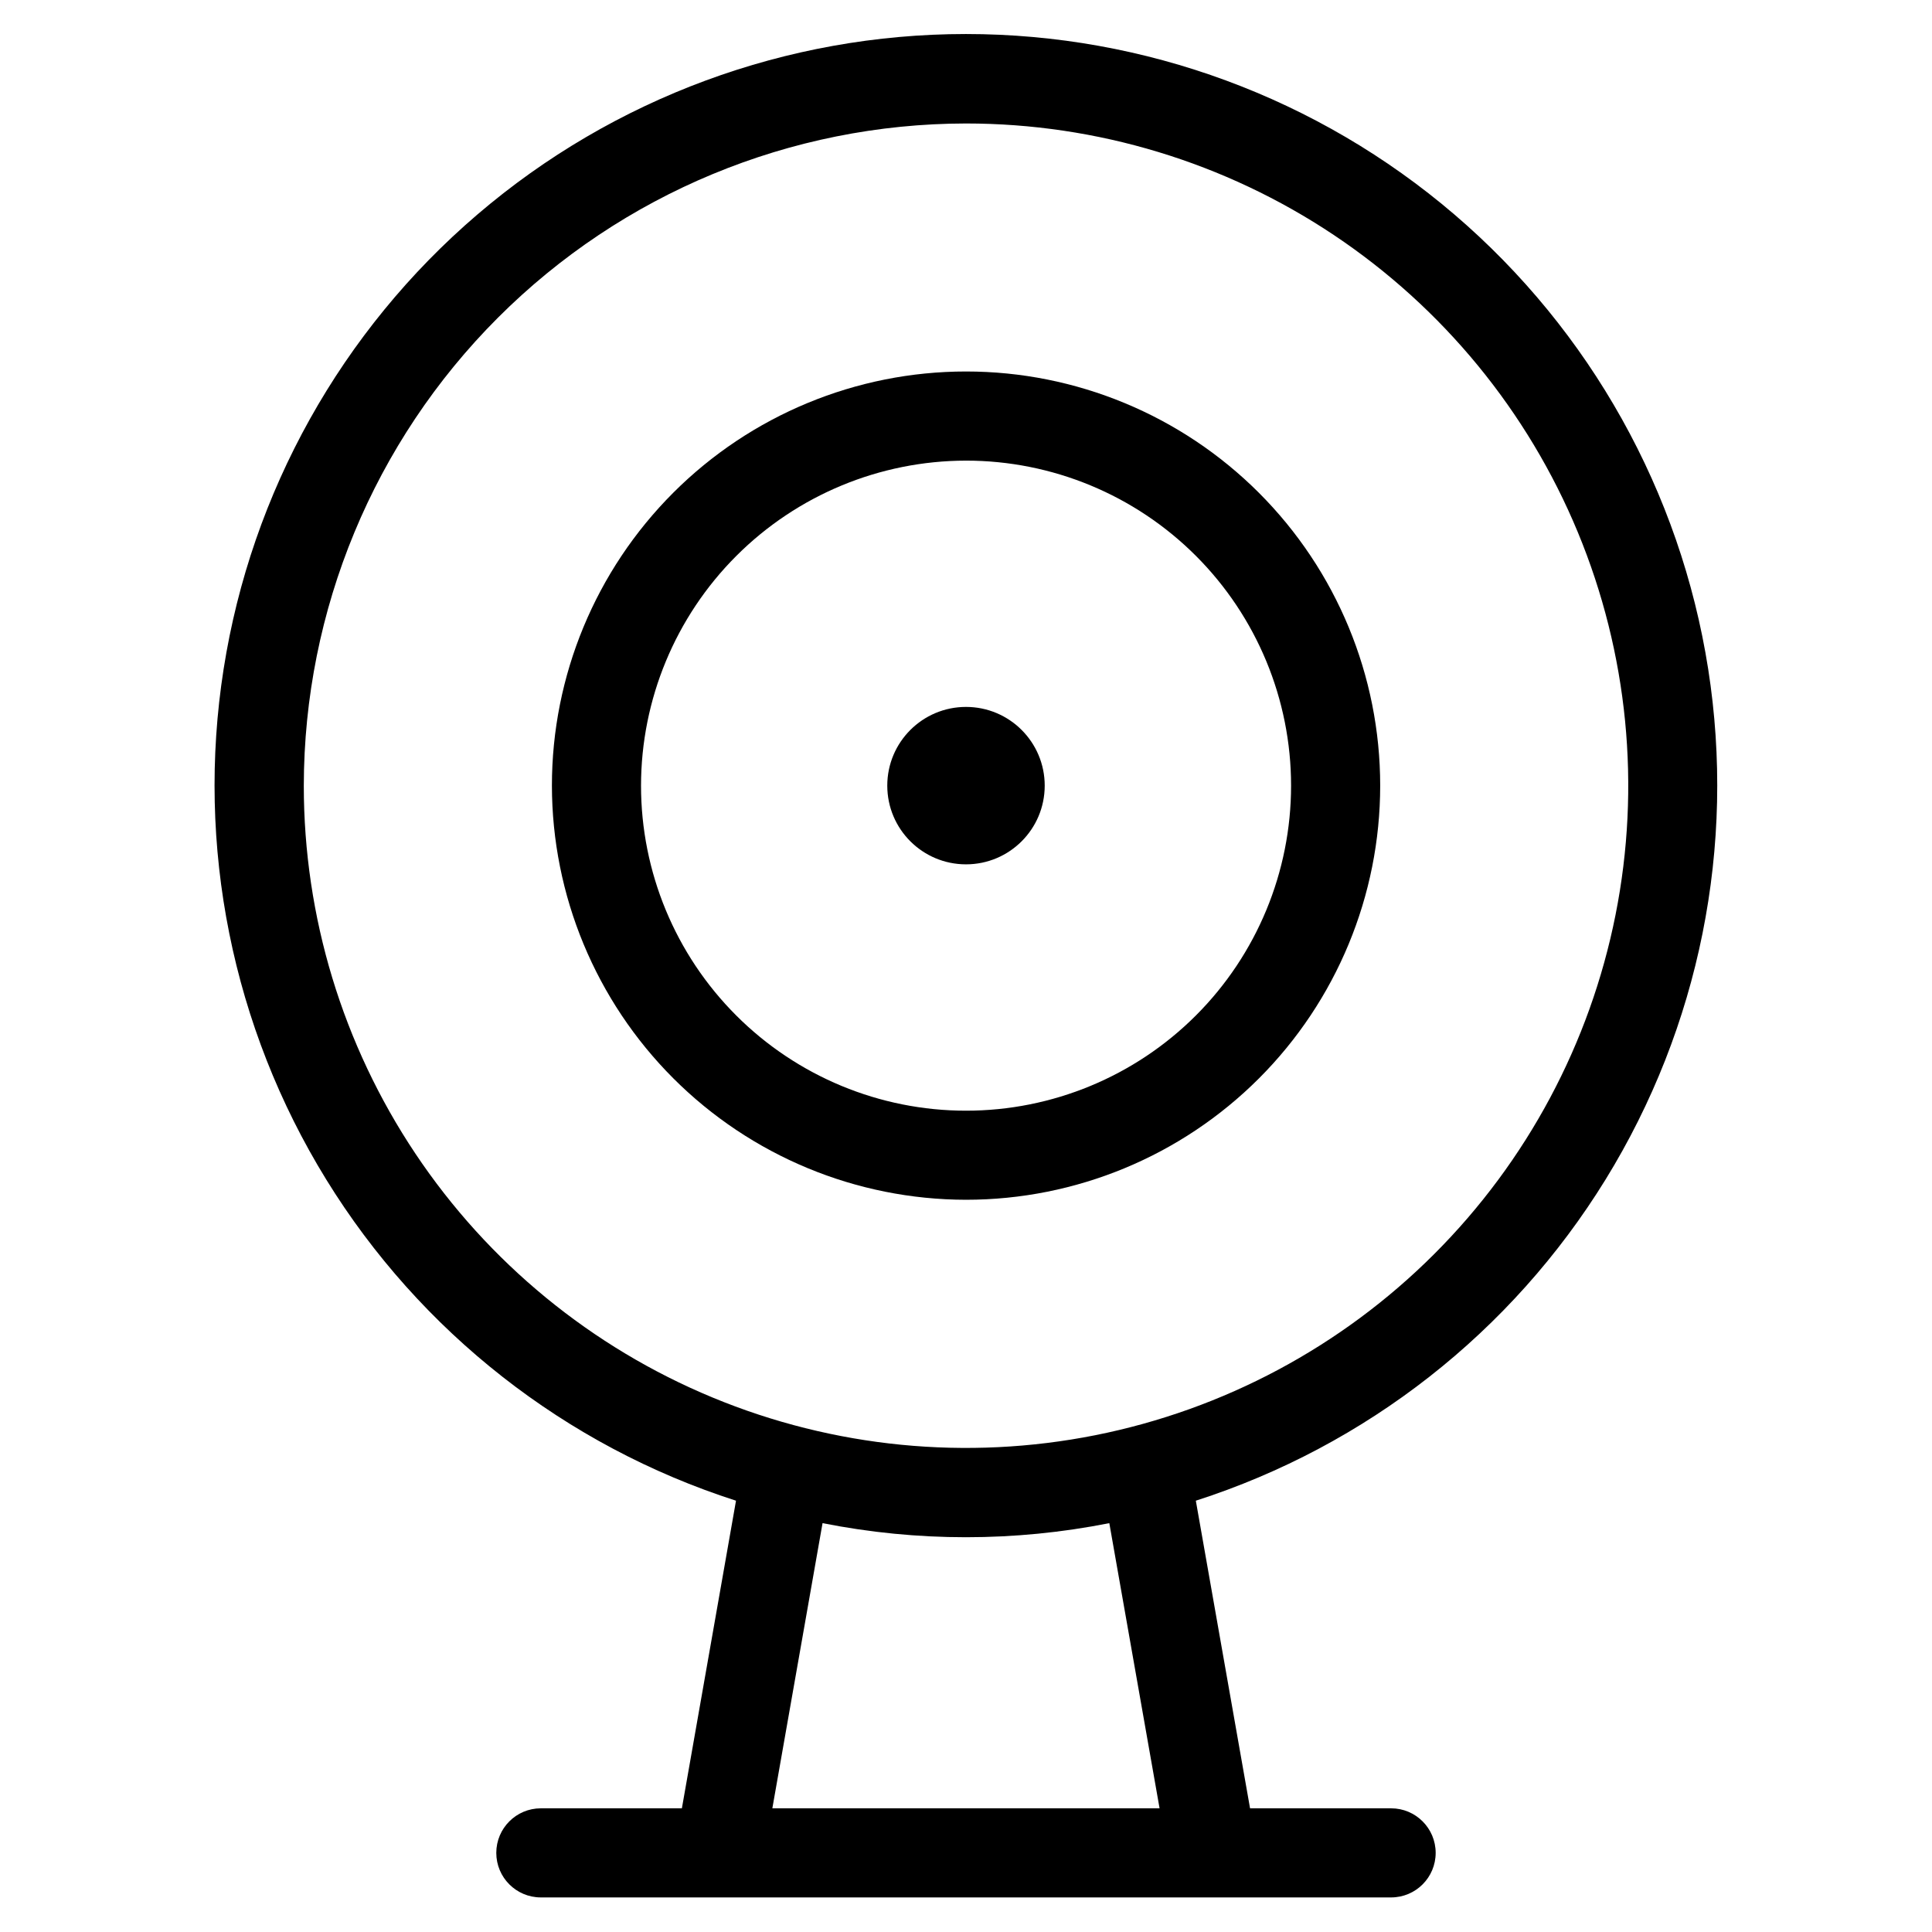
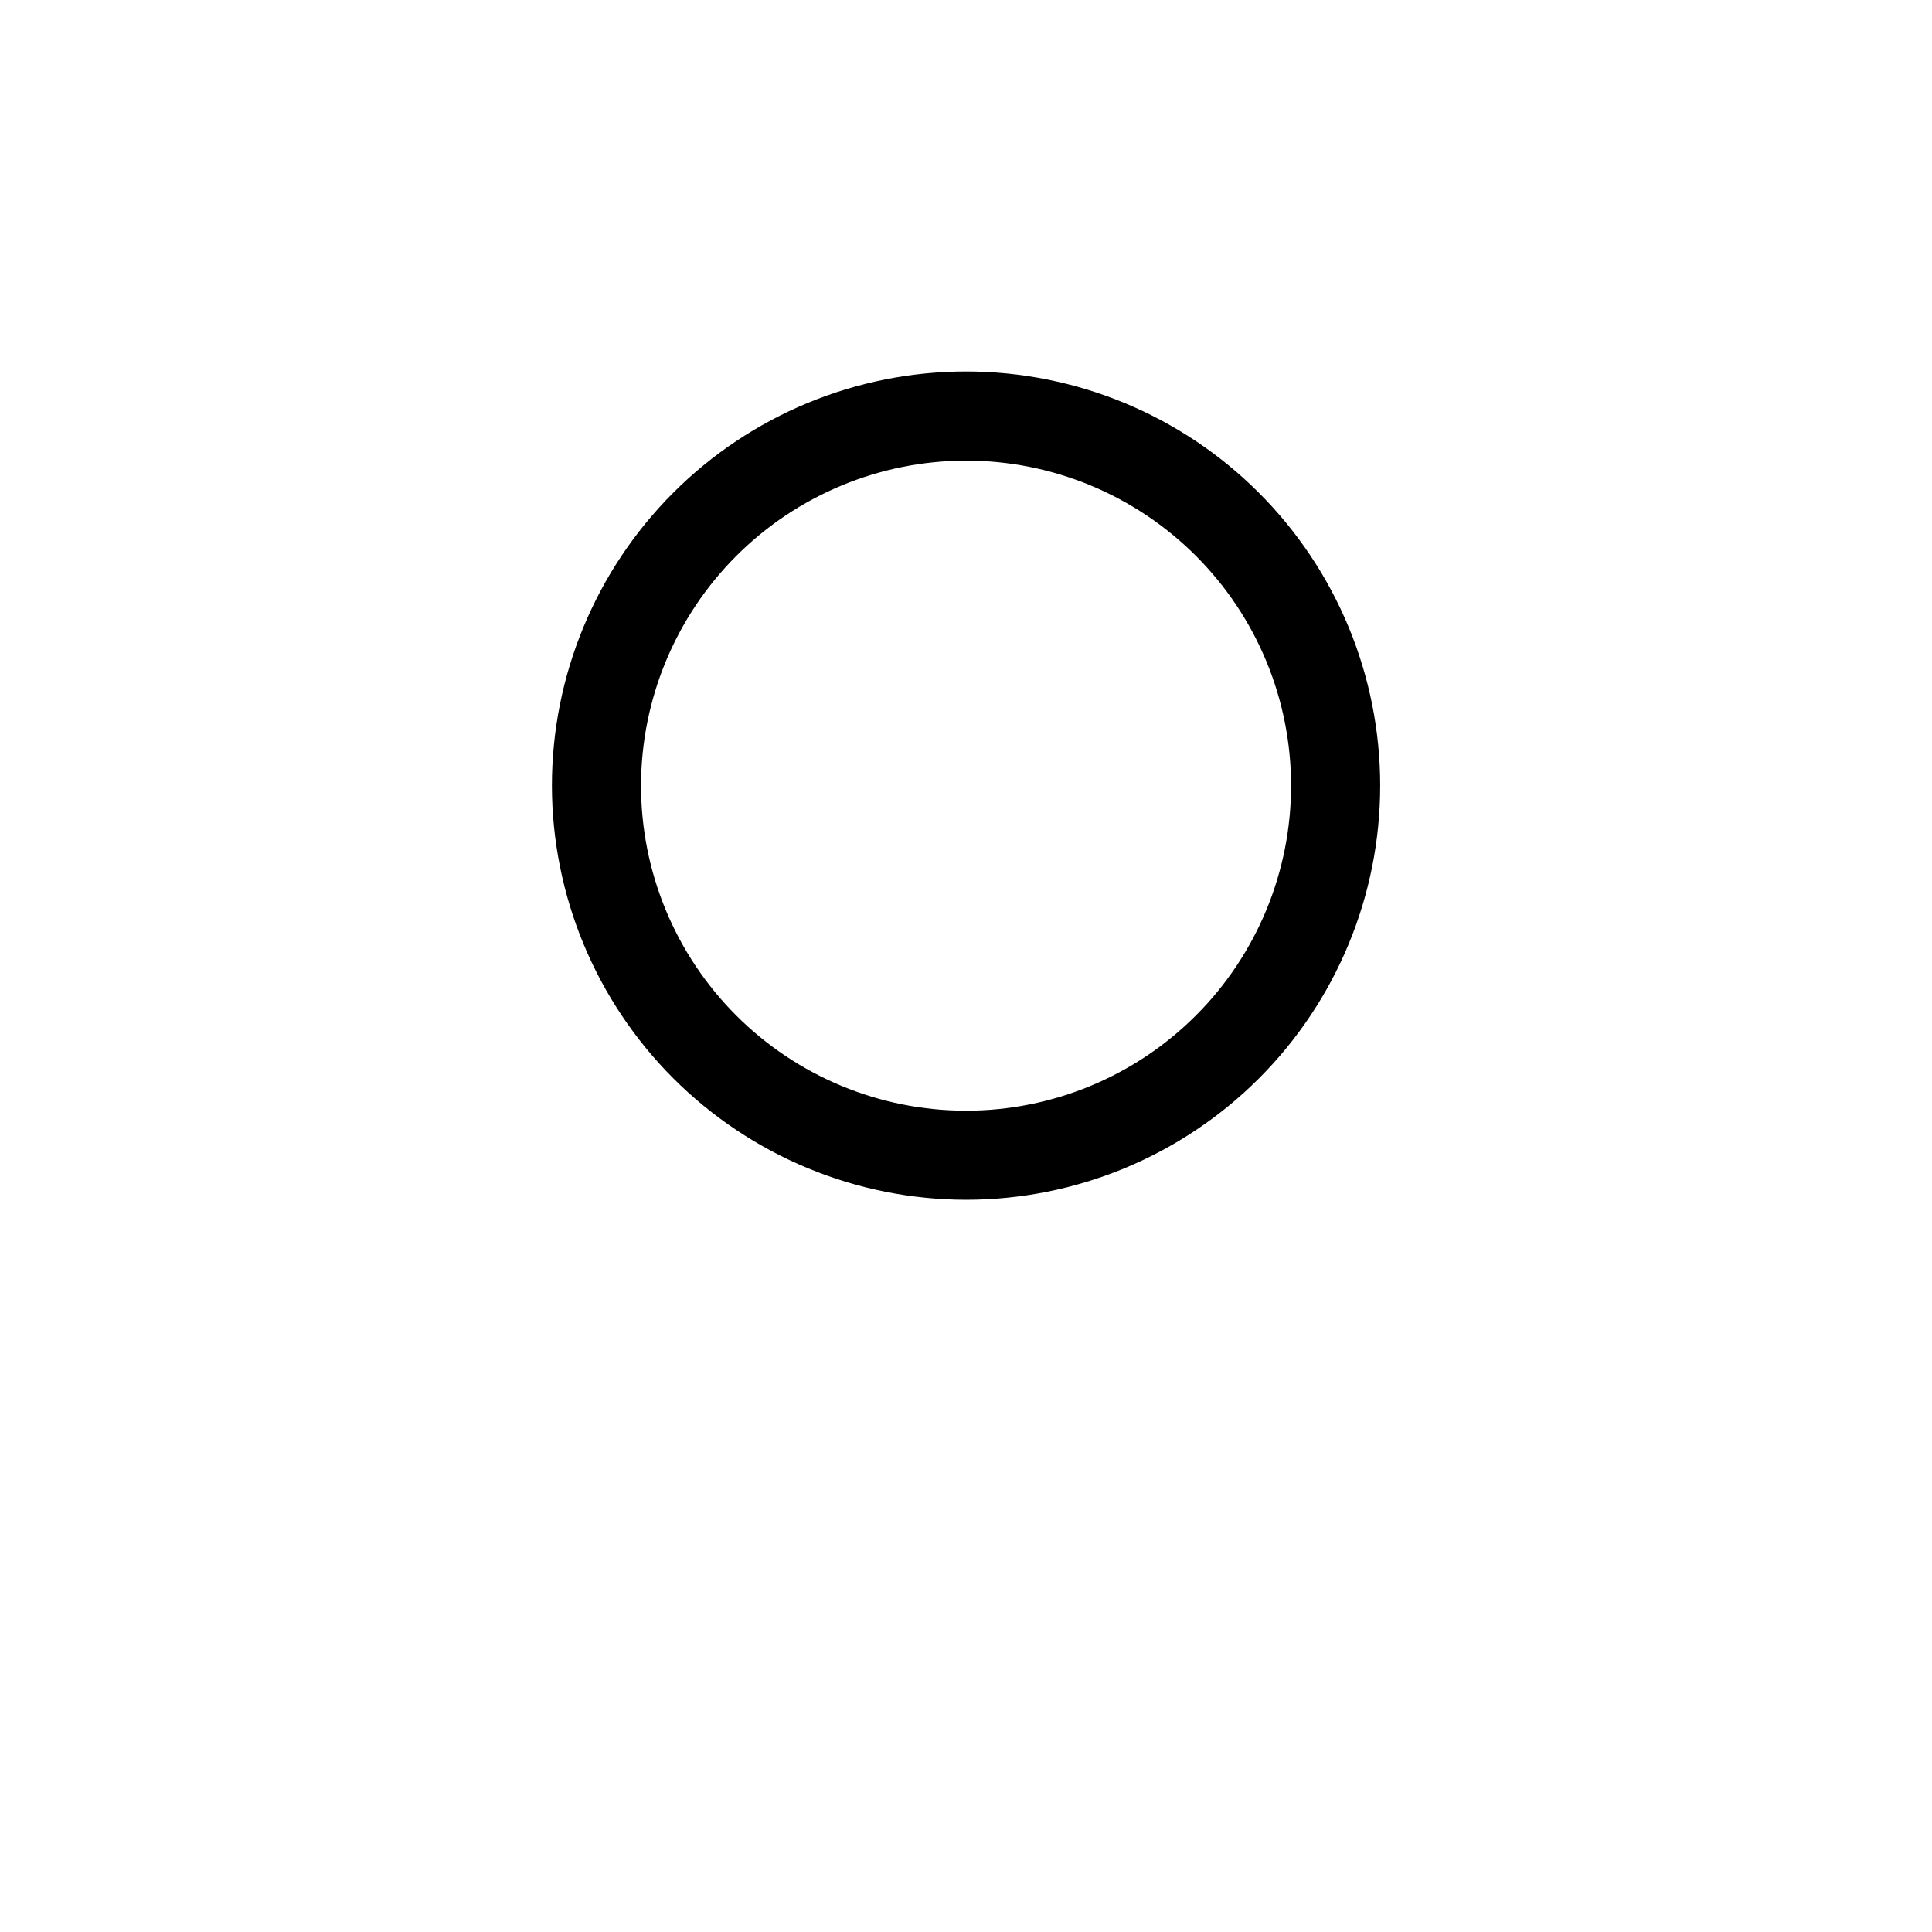
<svg xmlns="http://www.w3.org/2000/svg" fill="#000000" width="800px" height="800px" version="1.1" viewBox="144 144 512 512">
  <g>
-     <path d="m420.86 352.2c0 11.523-9.34 20.859-20.859 20.859-11.523 0-20.863-9.336-20.863-20.859 0-11.52 9.34-20.859 20.863-20.859 11.52 0 20.859 9.34 20.859 20.859" />
-     <path d="m400 461.95c29.105 0.004 57.027-11.559 77.609-32.137 20.586-20.582 32.152-48.496 32.156-77.605 0.004-29.109-11.559-57.027-32.141-77.613-20.582-20.582-48.496-32.148-77.605-32.148-29.109-0.004-57.027 11.559-77.609 32.141-20.582 20.586-32.148 48.5-32.148 77.609 0.031 29.098 11.602 56.992 32.172 77.57 20.574 20.574 48.469 32.148 77.566 32.184zm0-195.88c22.844-0.004 44.758 9.07 60.914 25.223 16.156 16.152 25.234 38.062 25.234 60.91 0.004 22.844-9.07 44.758-25.227 60.91-16.156 16.156-38.066 25.23-60.914 25.23-22.844 0-44.754-9.078-60.906-25.238-16.156-16.156-25.227-38.066-25.223-60.914 0.023-22.832 9.105-44.723 25.25-60.867 16.145-16.145 38.035-25.227 60.871-25.254z" />
-     <path d="m339.05 541.7-14.344 81.523h-37.375c-6.523 0-11.809 5.285-11.809 11.809 0 6.519 5.285 11.805 11.809 11.805h46.965 0.316 130.77 0.316 46.965-0.004c6.519 0 11.809-5.285 11.809-11.805 0-6.523-5.289-11.809-11.809-11.809h-37.379l-14.371-81.523c45.184-14.523 83.699-44.711 108.59-85.125 24.898-40.41 34.539-88.383 27.188-135.28-7.352-46.891-31.211-89.613-67.277-120.47-36.066-30.852-81.973-47.809-129.43-47.809-47.465 0-93.367 16.957-129.44 47.809-36.066 30.855-59.926 73.578-67.277 120.47-7.352 46.895 2.293 94.867 27.188 135.28 24.895 40.414 63.41 70.602 108.6 85.125zm112.25 81.523h-102.62l13.305-75.57v-0.004c25.09 4.977 50.91 4.977 75.996 0zm-51.309-446.5c34.711 0 68.645 10.289 97.508 29.57 28.863 19.285 51.359 46.695 64.645 78.762 13.285 32.07 16.762 67.359 9.988 101.4-6.769 34.047-23.484 65.316-48.031 89.863-24.543 24.543-55.816 41.258-89.859 48.031-34.047 6.769-69.336 3.293-101.4-9.992-32.07-13.285-59.48-35.781-78.762-64.645s-29.574-62.797-29.57-97.508c0.055-46.523 18.559-91.129 51.457-124.02 32.898-32.898 77.5-51.406 124.03-51.461z" />
+     <path d="m400 461.95c29.105 0.004 57.027-11.559 77.609-32.137 20.586-20.582 32.152-48.496 32.156-77.605 0.004-29.109-11.559-57.027-32.141-77.613-20.582-20.582-48.496-32.148-77.605-32.148-29.109-0.004-57.027 11.559-77.609 32.141-20.582 20.586-32.148 48.5-32.148 77.609 0.031 29.098 11.602 56.992 32.172 77.57 20.574 20.574 48.469 32.148 77.566 32.184zm0-195.88c22.844-0.004 44.758 9.07 60.914 25.223 16.156 16.152 25.234 38.062 25.234 60.91 0.004 22.844-9.07 44.758-25.227 60.91-16.156 16.156-38.066 25.23-60.914 25.23-22.844 0-44.754-9.078-60.906-25.238-16.156-16.156-25.227-38.066-25.223-60.914 0.023-22.832 9.105-44.723 25.25-60.867 16.145-16.145 38.035-25.227 60.871-25.254" />
  </g>
</svg>